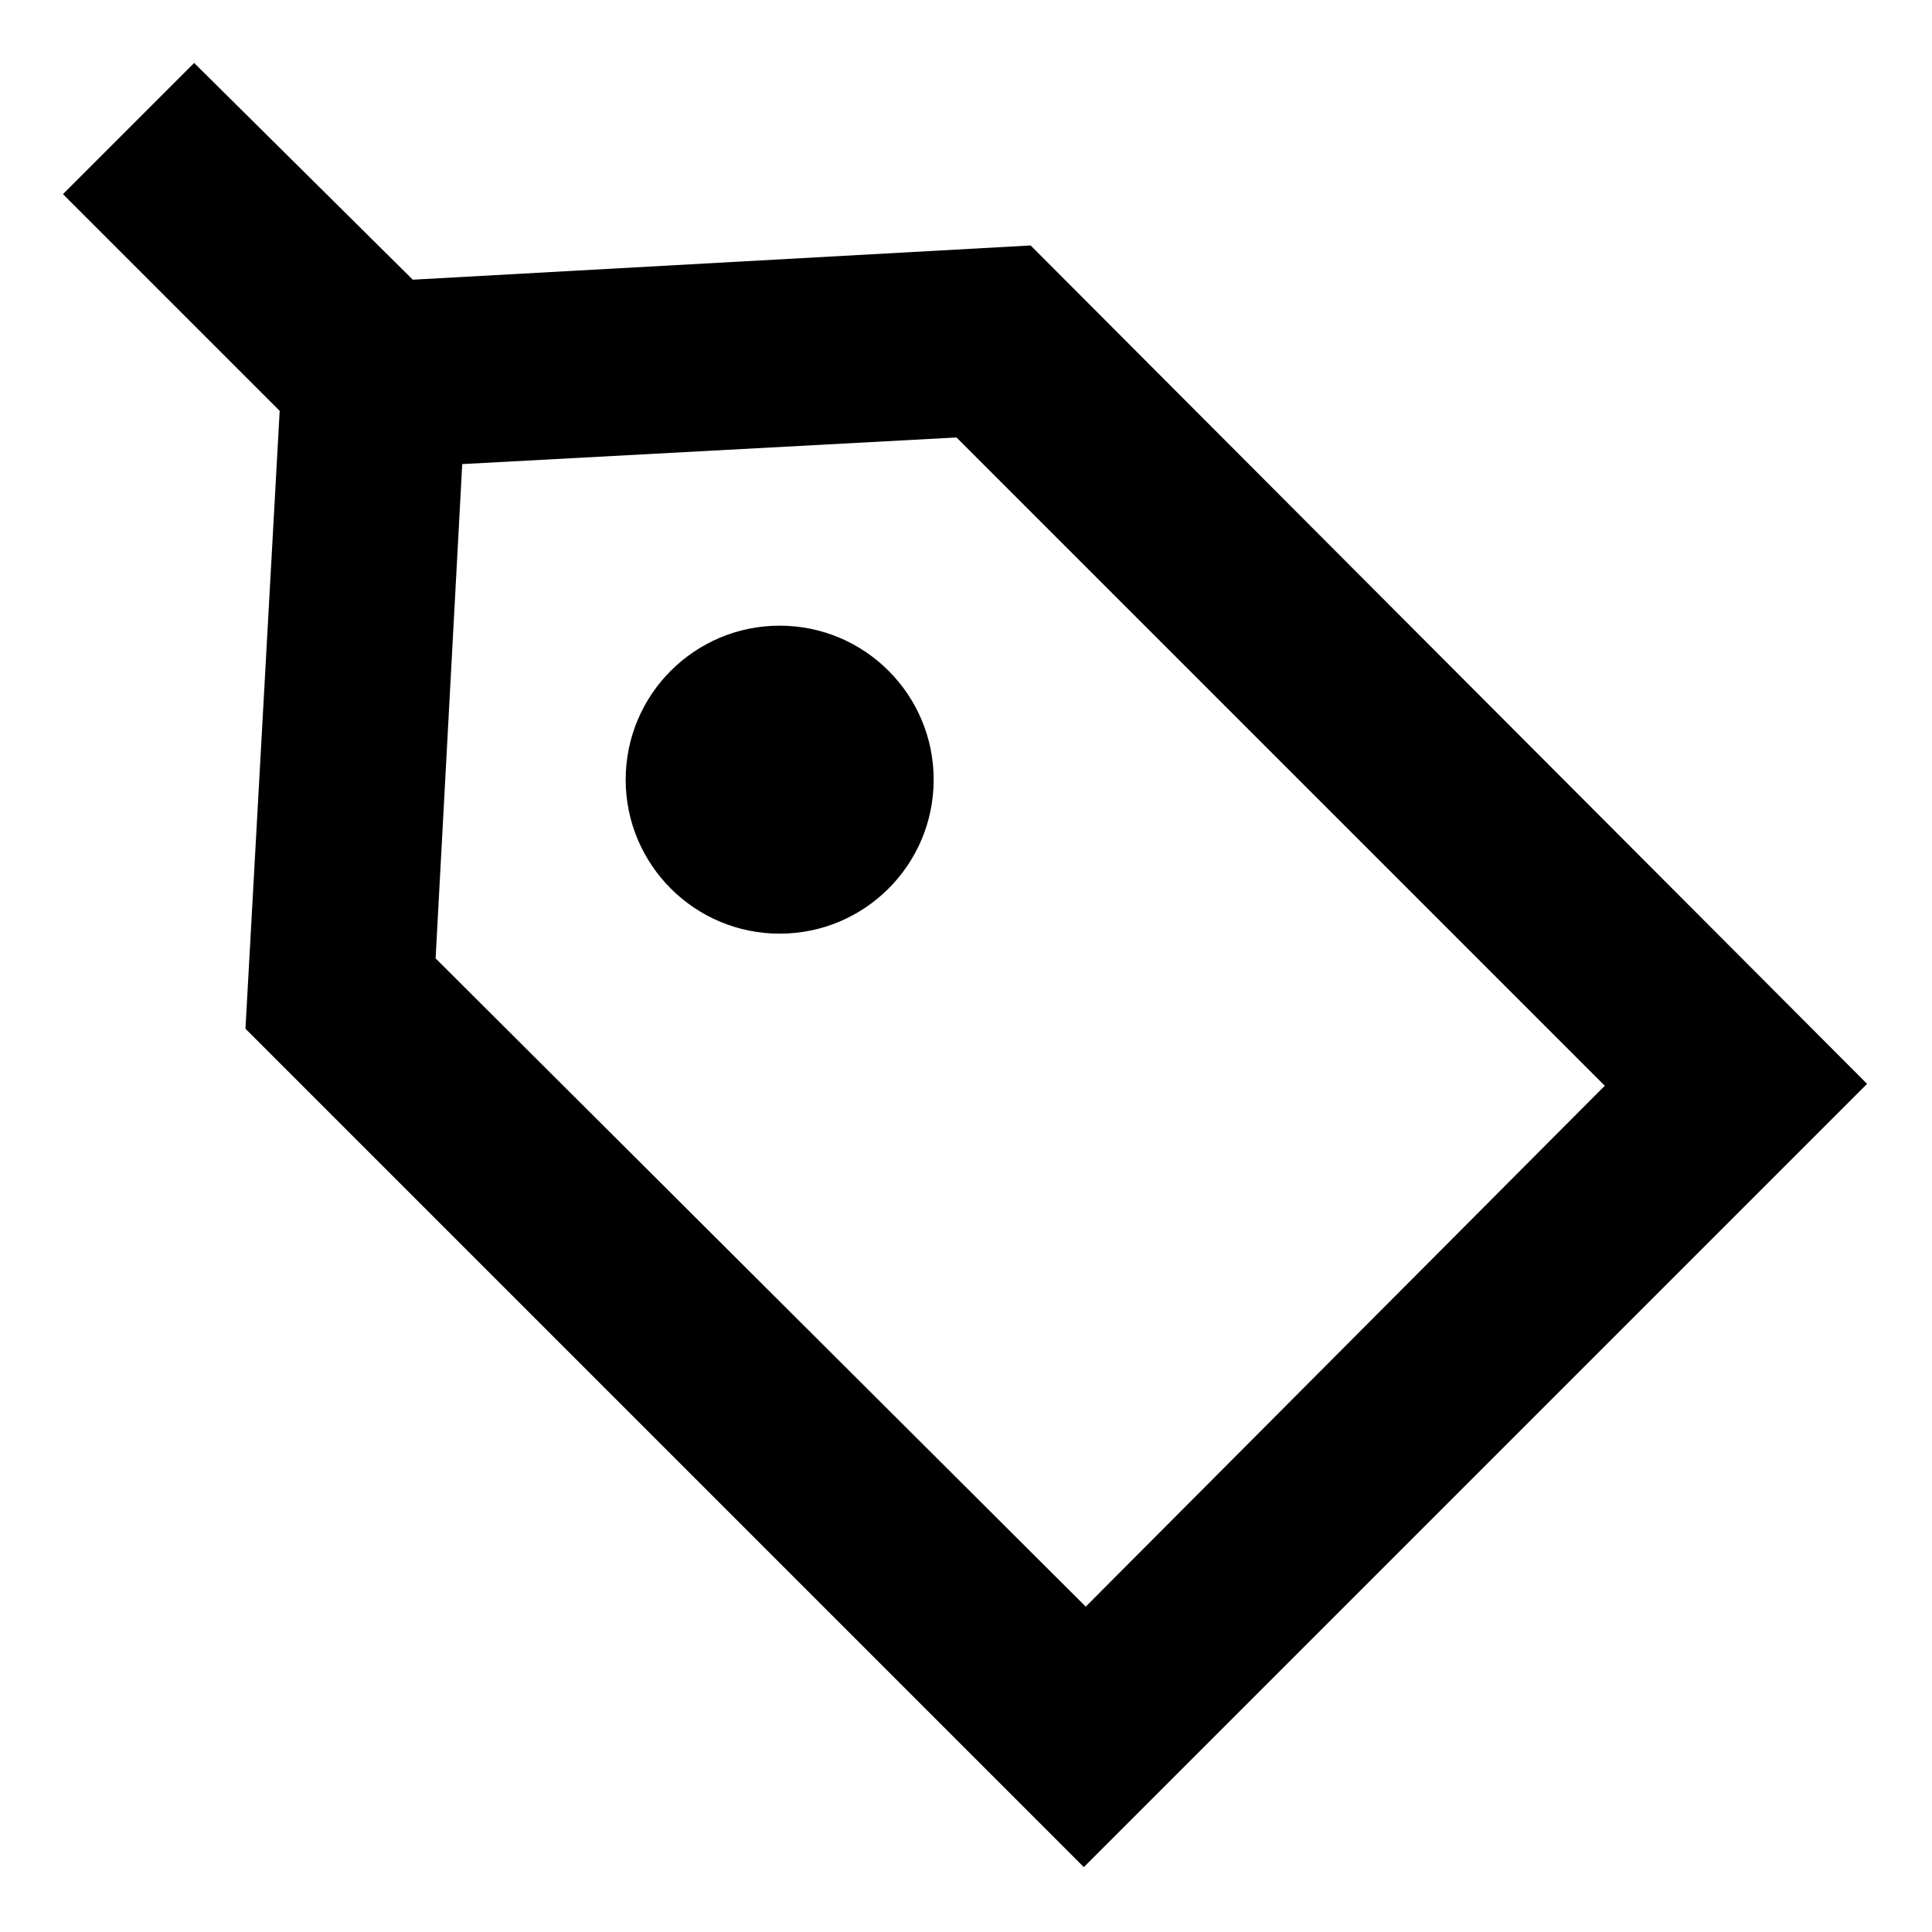
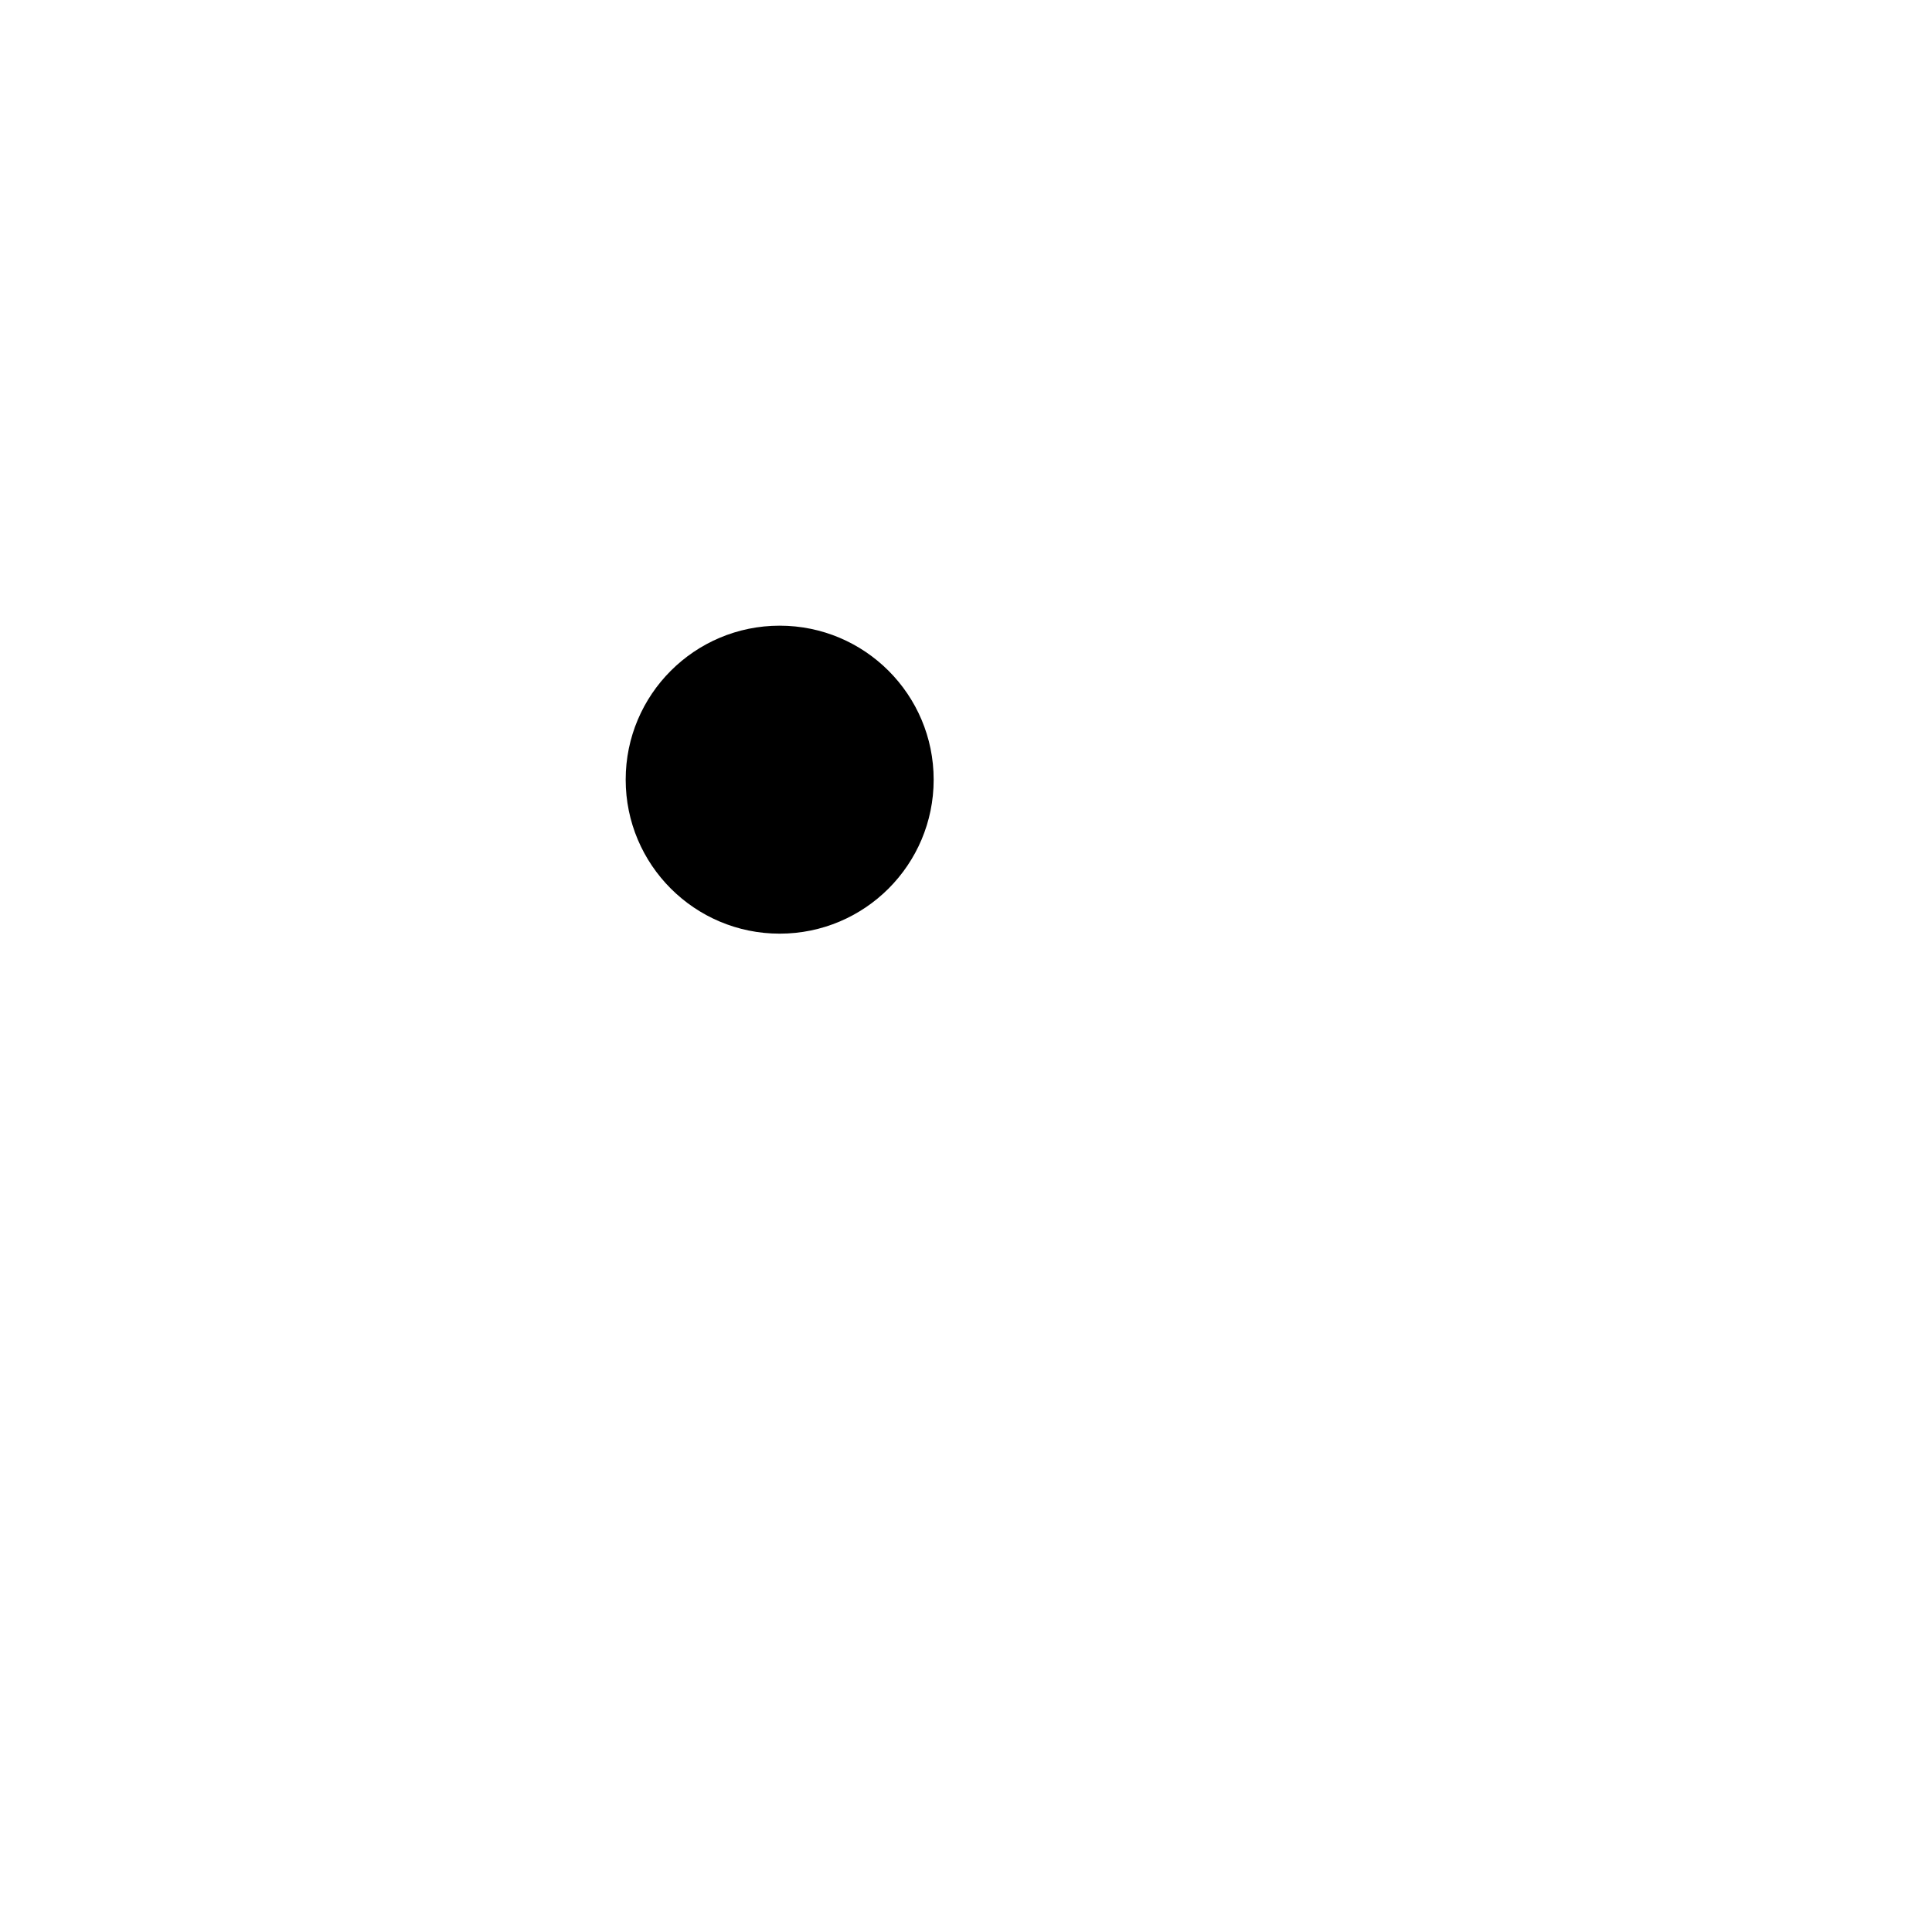
<svg xmlns="http://www.w3.org/2000/svg" fill="#000000" width="800px" height="800px" version="1.1" viewBox="144 144 512 512">
  <g>
-     <path d="m417.13 209.05-163.74 9.07-57.938-57.438-34.766 34.766 57.434 57.434-9.07 163.74 222.18 222.18 207.57-207.57zm-157.69 188.93 7.055-130.99 130.99-7.055 171.8 171.8-137.55 138.04z" />
    <path d="m391.43 350.62c0 22.539-18.27 40.809-40.809 40.809s-40.809-18.27-40.809-40.809 18.27-40.809 40.809-40.809 40.809 18.27 40.809 40.809" />
  </g>
</svg>